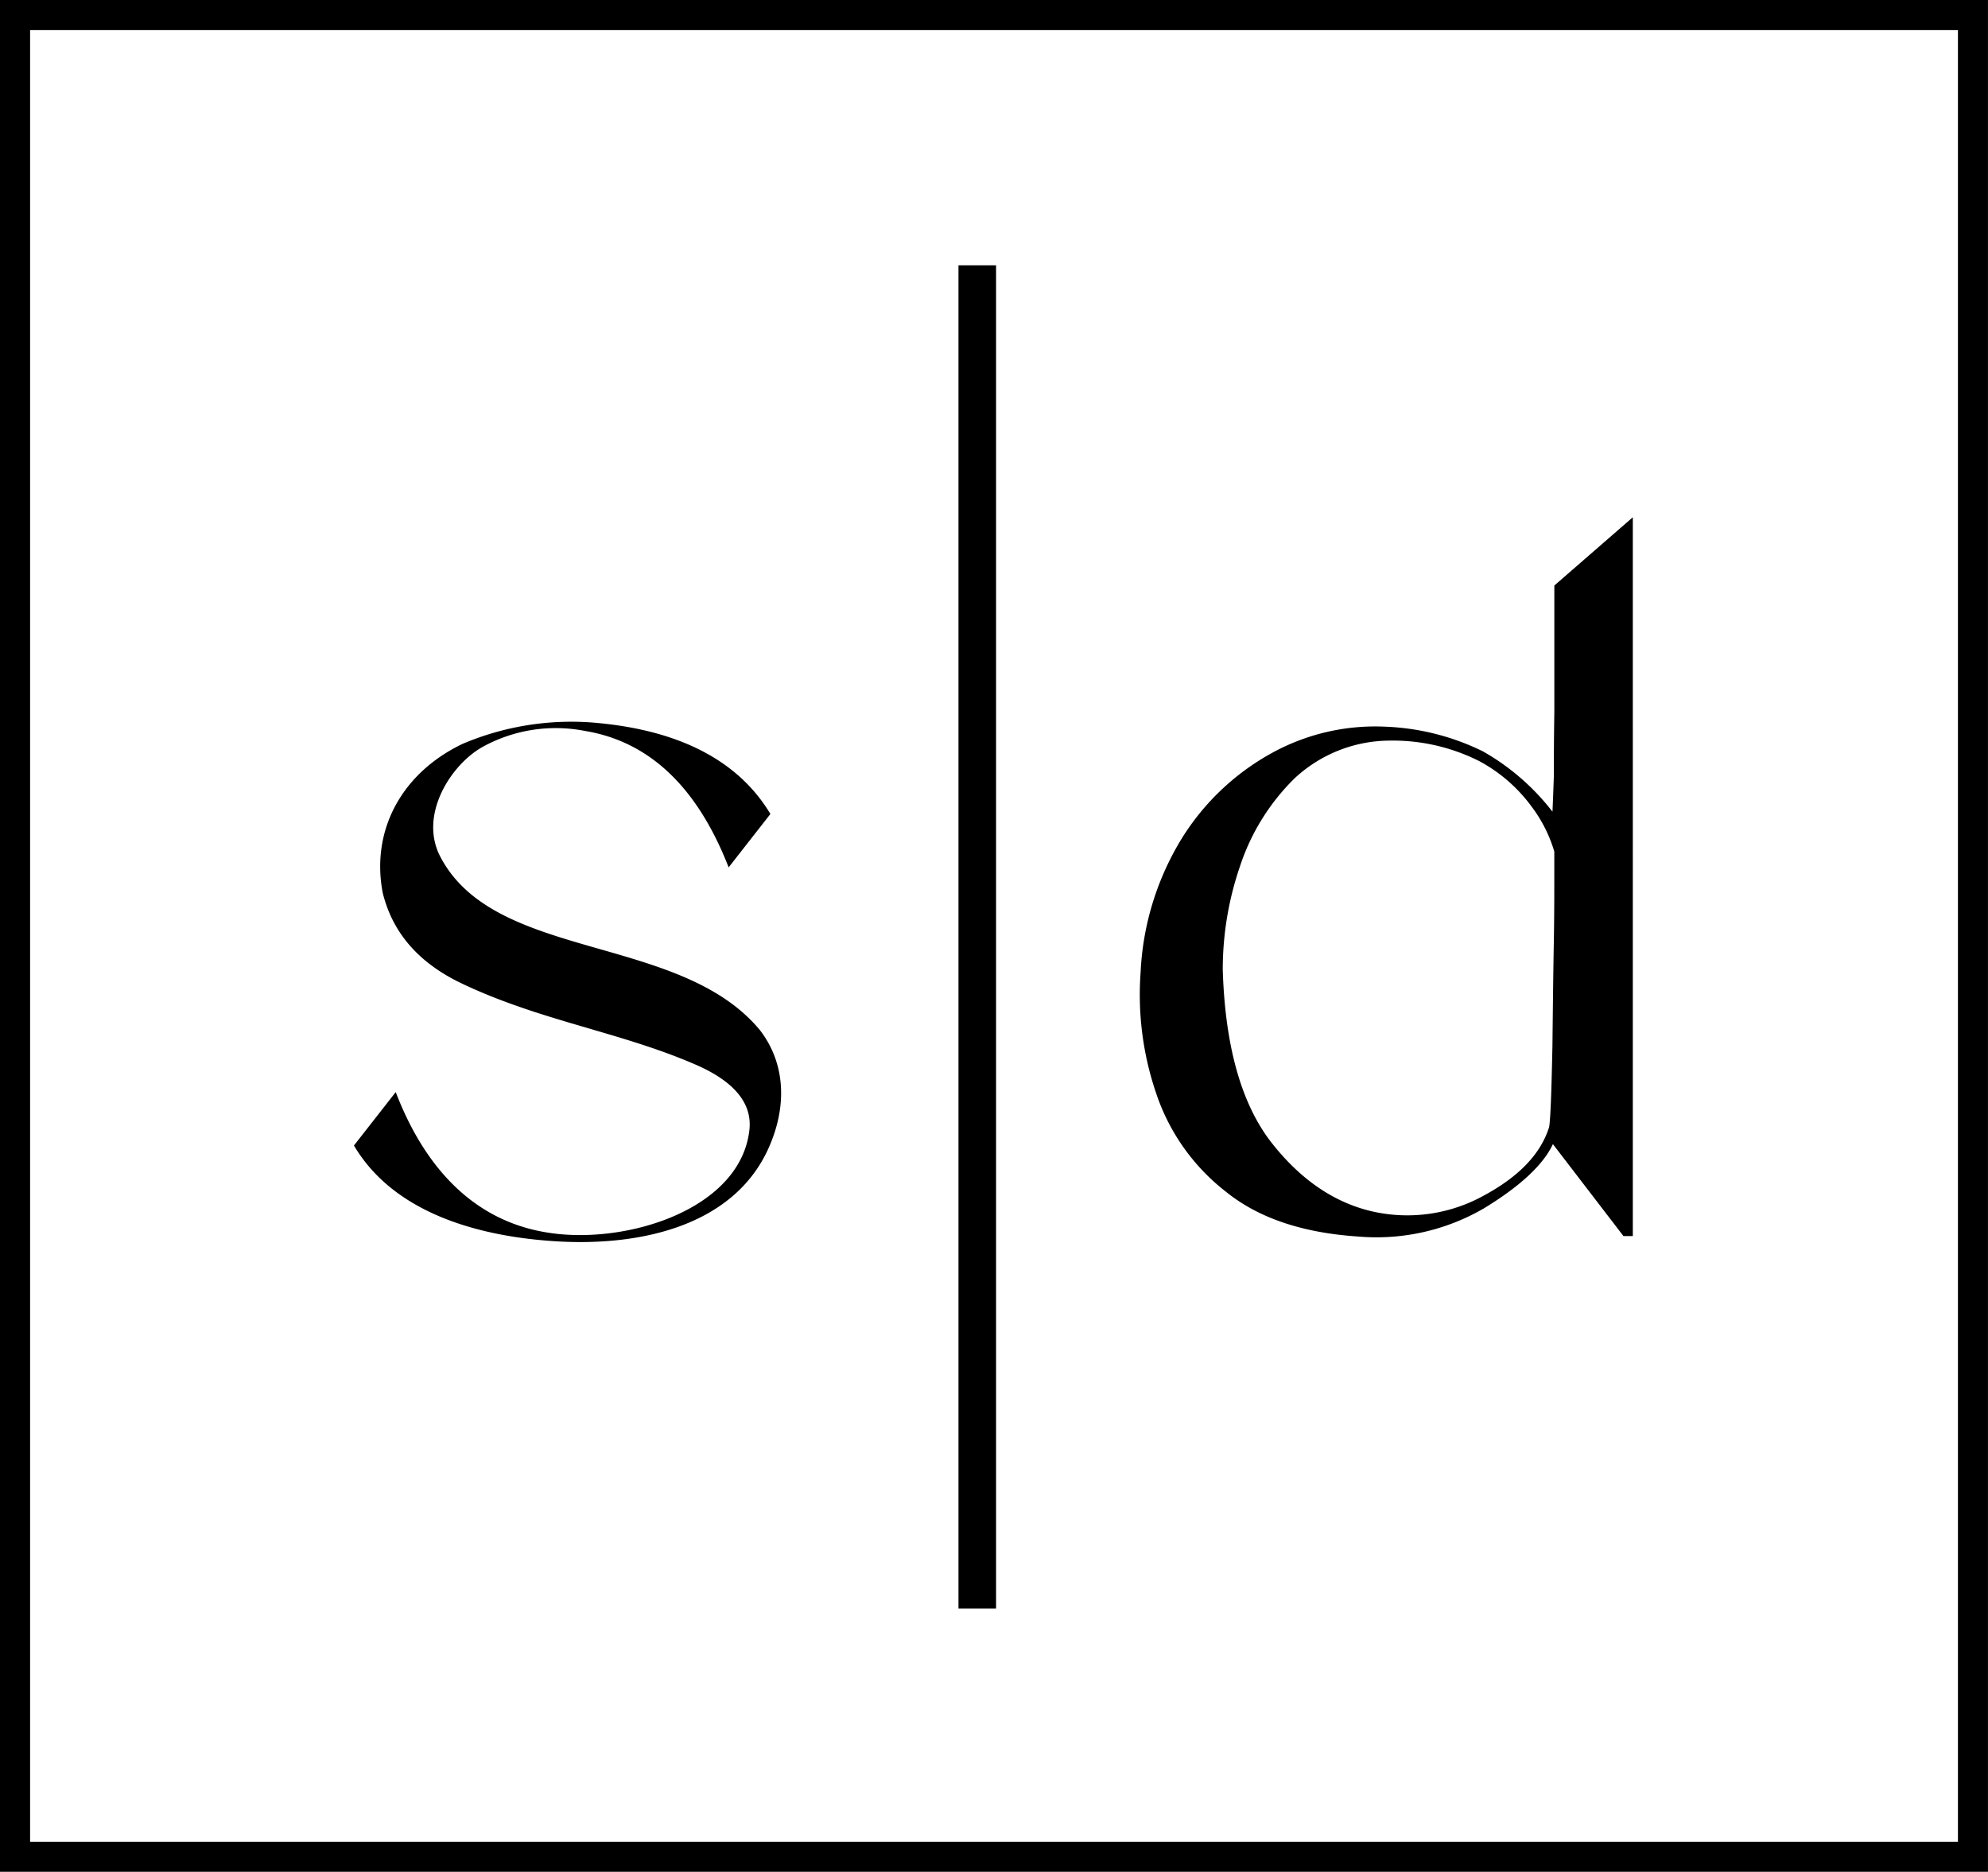
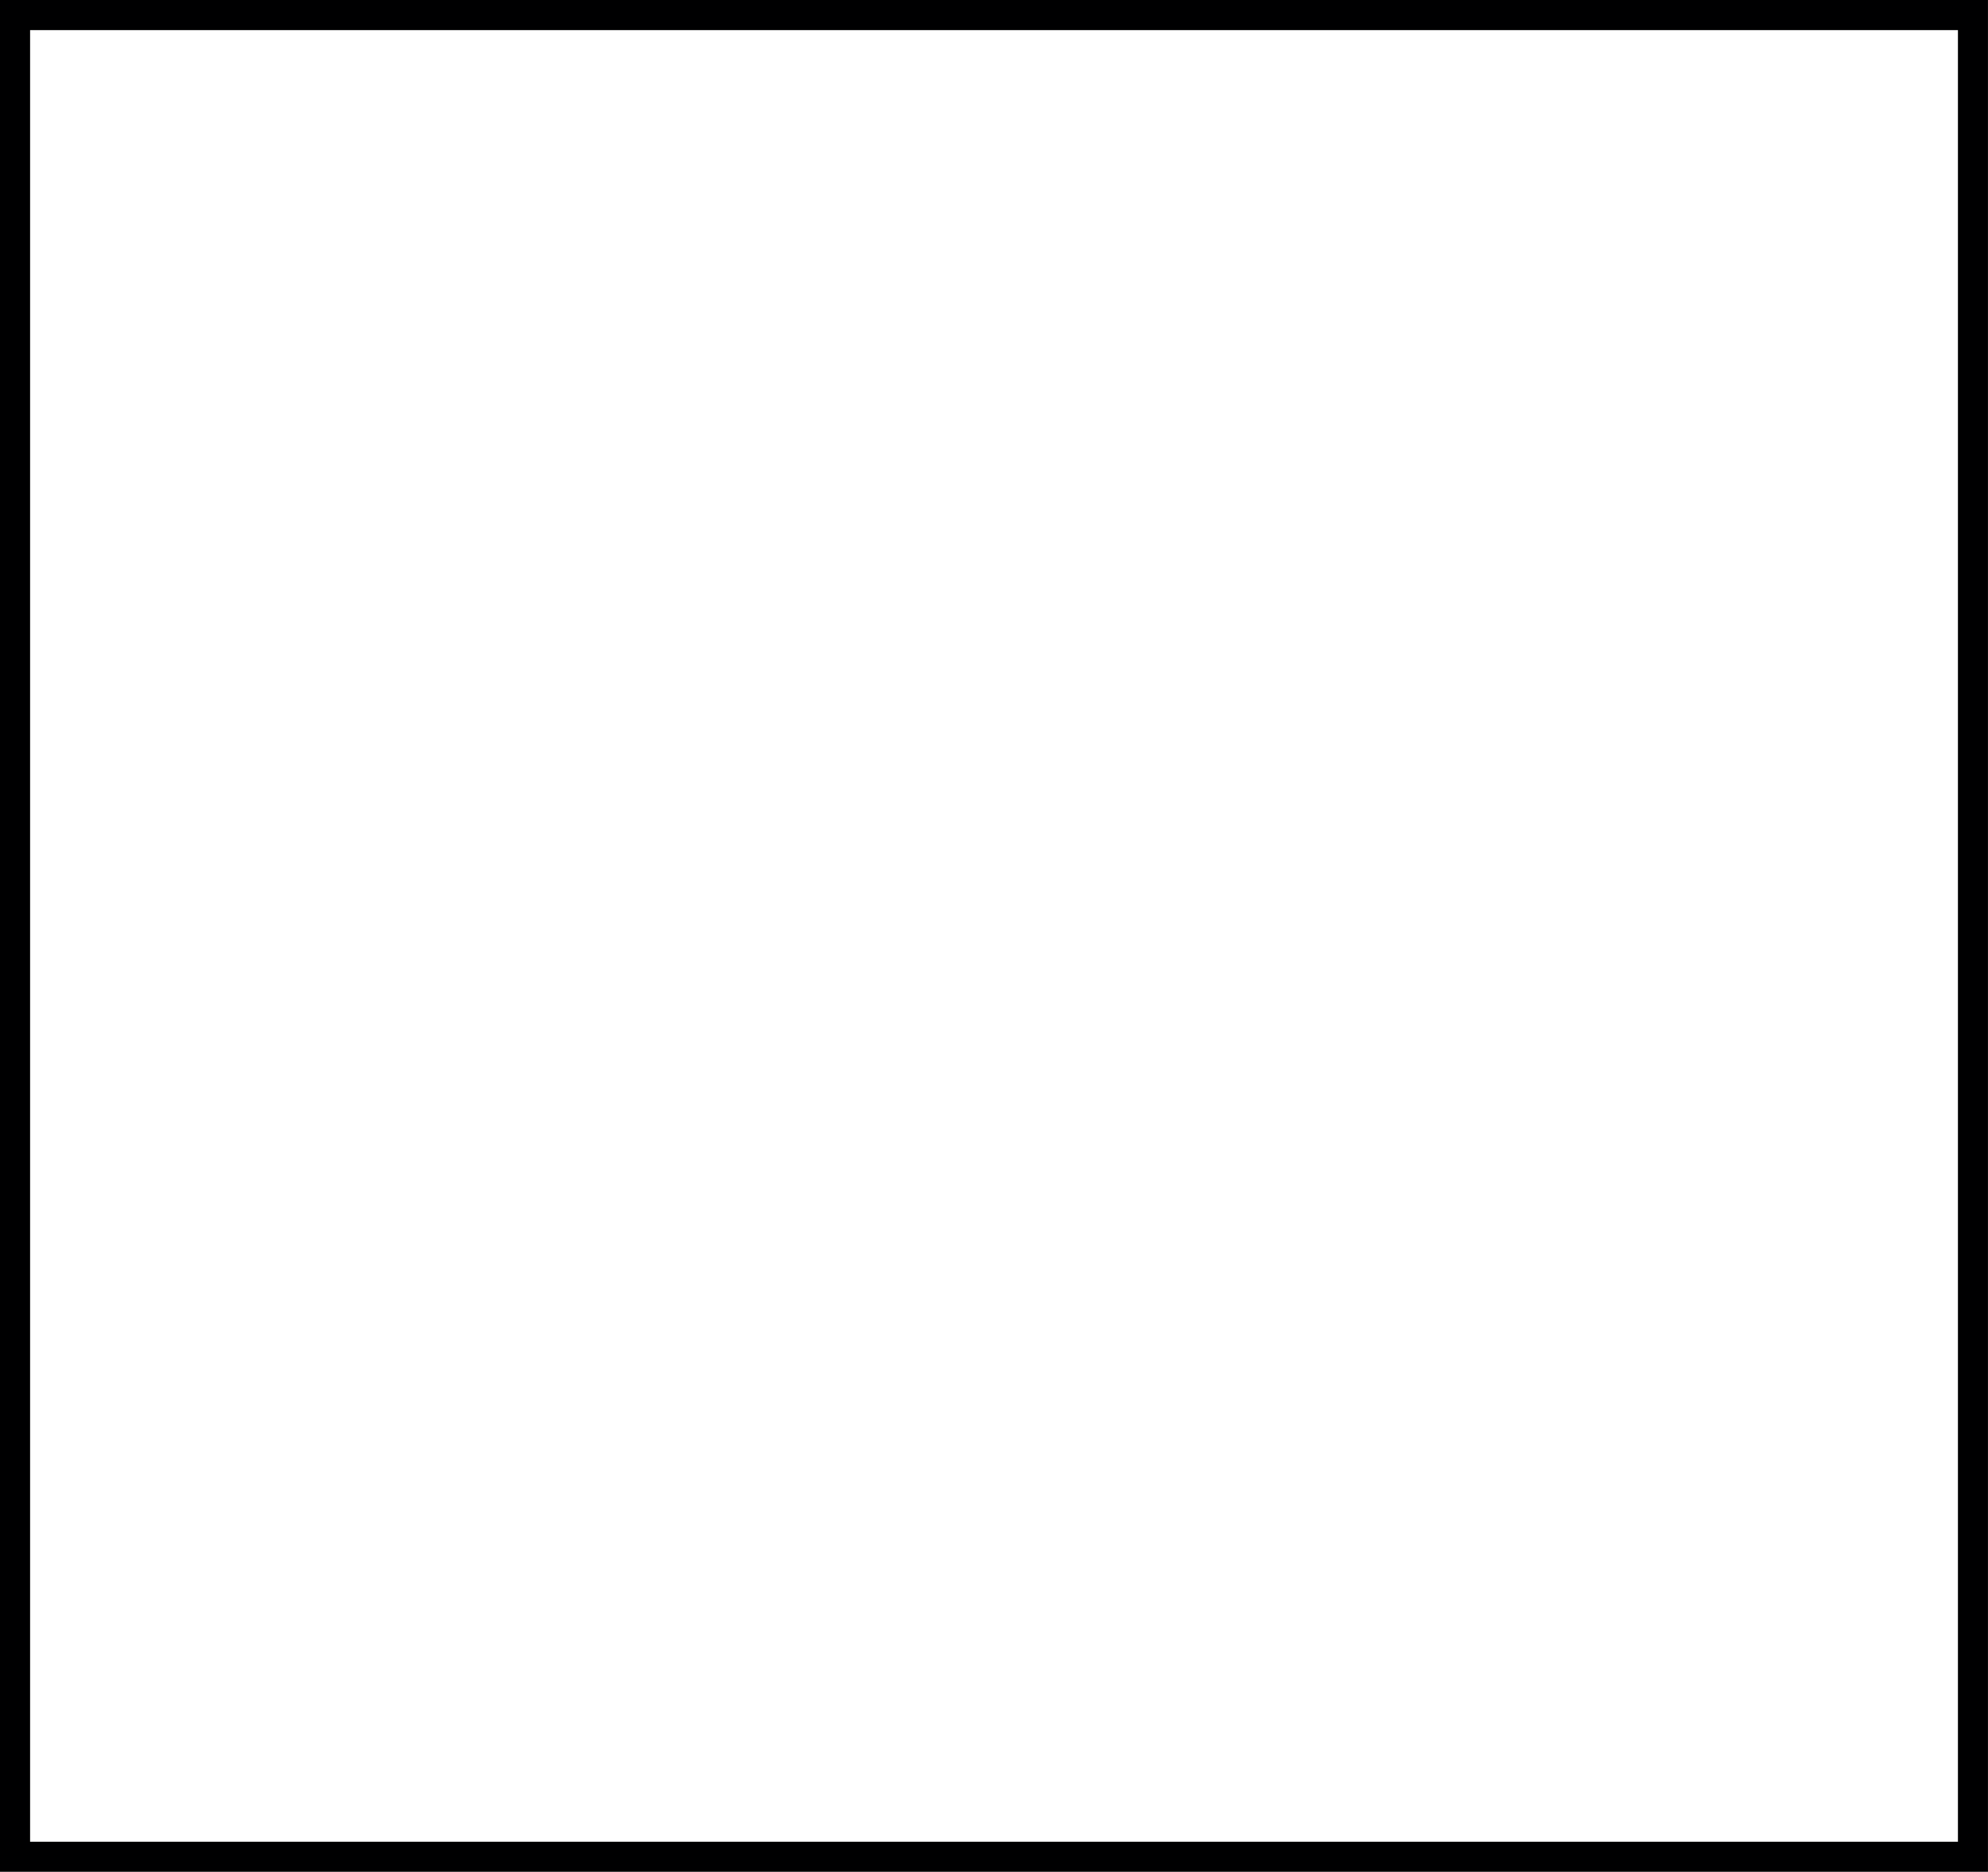
<svg xmlns="http://www.w3.org/2000/svg" width="196.921" height="185.402" viewBox="0 0 196.921 185.402">
  <defs>
    <clipPath id="clip-path">
-       <rect id="Rechteck_2213" data-name="Rechteck 2213" width="196.921" height="185.401" fill="#000001" />
-     </clipPath>
+       </clipPath>
  </defs>
  <g id="Gruppe_6114" data-name="Gruppe 6114" transform="translate(0 0)">
    <path id="Pfad_103791" data-name="Pfad 103791" d="M2.981,2.984H193.943V182.423H2.981ZM0,185.4H196.918V0H0Z" transform="translate(0 0.001)" fill="#000001" />
    <g id="Gruppe_6110" data-name="Gruppe 6110" transform="translate(0 0)">
      <g id="Gruppe_6109" data-name="Gruppe 6109" clip-path="url(#clip-path)">
-         <path id="Pfad_103792" data-name="Pfad 103792" d="M50.954,64.317c.229-2.576-1.561-4.738-5.426-6.391C38.079,54.7,30.074,53.6,22.256,49.832c-4.137-2.025-6.668-4.968-7.633-8.878-1.2-6.251,1.933-11.91,7.91-14.763a27.537,27.537,0,0,1,12.833-2.115c8.6.691,14.486,3.773,17.658,9.06l-4.137,5.289c-3.082-7.91-7.818-12.464-14.257-13.518a15.023,15.023,0,0,0-10.072,1.561c-3.175,1.748-6.394,6.763-4.232,10.9,5.426,10.391,23.686,7.588,31.64,17.154,2.391,3.079,2.713,7.034,1.194,10.945-3.172,8.324-12.738,10.579-21.616,9.98-7.63-.506-15.865-2.853-19.772-9.474l4.137-5.289C18.947,68.594,24,73.562,31.087,74.619c7.728,1.194,19.084-2.347,19.868-10.3" transform="translate(23.289 47.488)" fill="#000001" />
-         <path id="Pfad_103793" data-name="Pfad 103793" d="M85.812,88.4l-6.987-9.107c-.968,2.07-3.267,4.184-6.808,6.347a21.188,21.188,0,0,1-12.553,2.8C53.99,88.072,49.621,86.6,46.4,83.98a20.577,20.577,0,0,1-6.853-9.658,30.2,30.2,0,0,1-1.564-12,27.8,27.8,0,0,1,4.1-13.339,24.247,24.247,0,0,1,8.872-8.413,21.231,21.231,0,0,1,11.269-2.624,23.956,23.956,0,0,1,9.658,2.439,23.062,23.062,0,0,1,6.9,5.98c.048-1.06.092-2.21.137-3.544,0-1.331,0-3.449.048-6.347V23.963l7.773-6.76V88.4ZM78.778,69.631c.048-4.461.092-7.865.137-10.3s.048-4.551.048-6.347V50.317a13.949,13.949,0,0,0-2.252-4.461,15.468,15.468,0,0,0-5.2-4.509,19.032,19.032,0,0,0-8.878-2.022,13.9,13.9,0,0,0-9.381,3.723,21.7,21.7,0,0,0-5.429,8.741,31.449,31.449,0,0,0-1.7,10.254c.229,7.451,1.8,13.11,4.691,16.925,2.9,3.77,6.3,6.114,10.12,6.99a15.643,15.643,0,0,0,11.037-1.564c3.5-1.885,5.656-4.14,6.484-6.805.137-.876.229-3.544.322-7.958" transform="translate(74.998 34.032)" fill="#000001" />
-         <rect id="Rechteck_2212" data-name="Rechteck 2212" width="3.723" height="133.042" transform="translate(94.942 26.277)" fill="#000001" />
-       </g>
+         </g>
    </g>
  </g>
</svg>